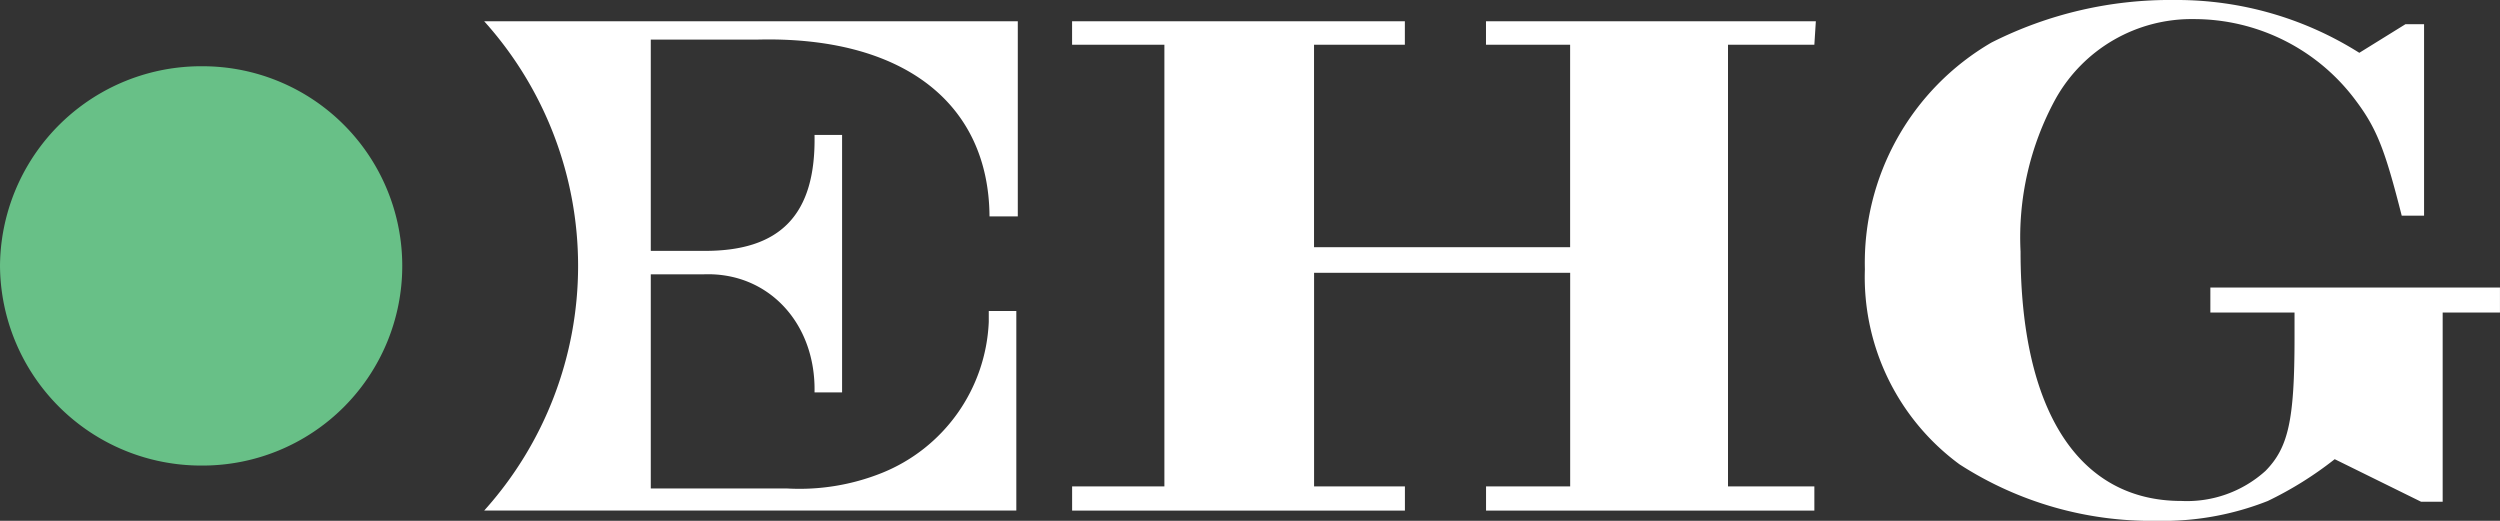
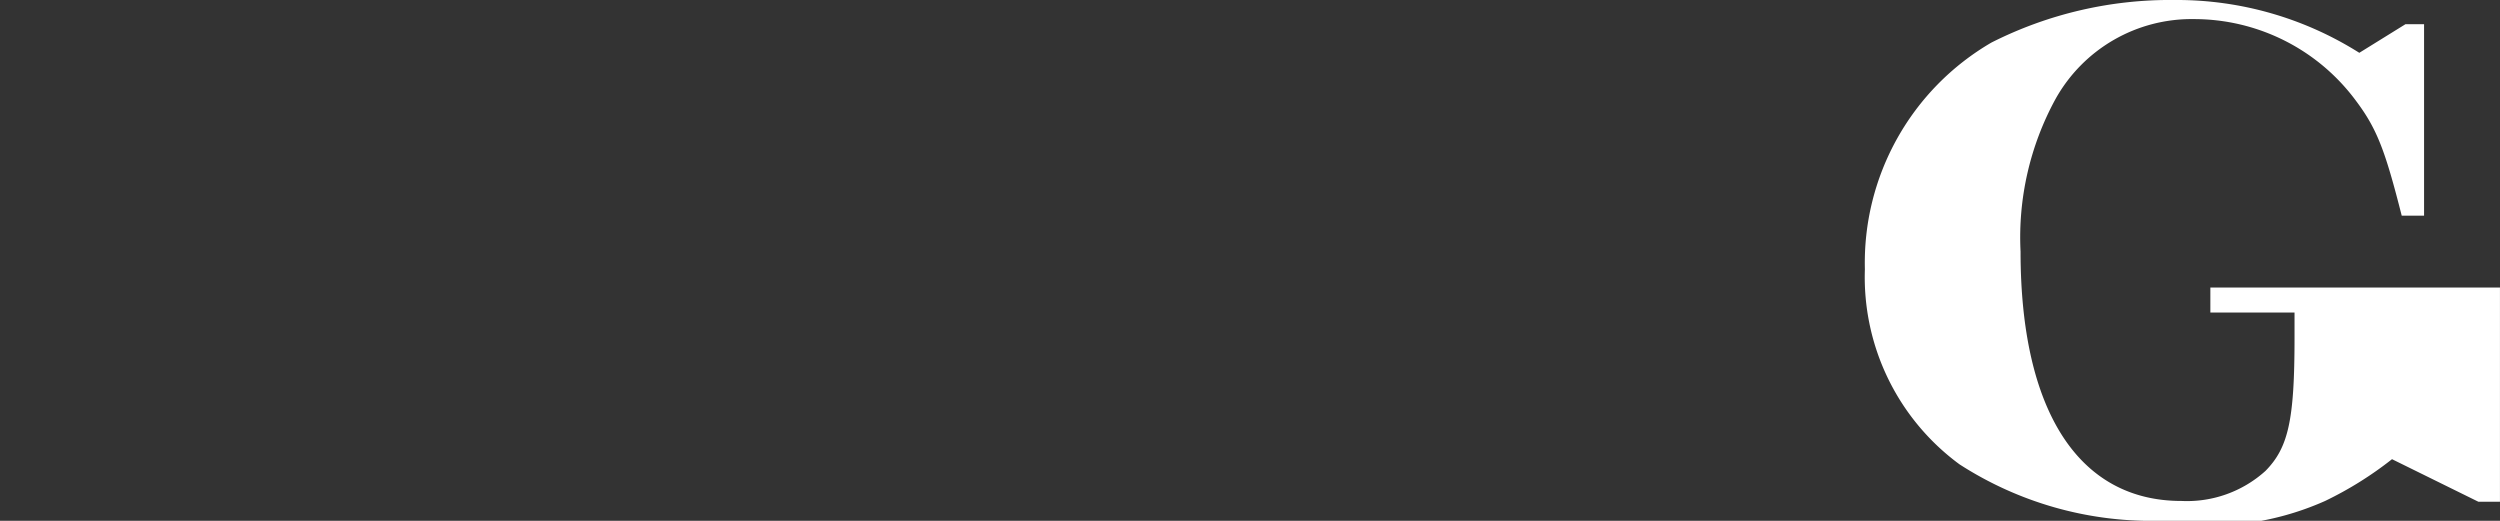
<svg xmlns="http://www.w3.org/2000/svg" width="144" height="30" viewBox="0 0 144 30">
  <rect x="0" y="0" width="144" height="30" fill="#333333" stroke="none" />
  <g id="Group_63" data-name="Group 63" transform="translate(0 -29.281)">
-     <path id="Path_9" data-name="Path 9" d="M394.837,1.394h1.072V12.423h-1.287c-.943-3.718-1.415-4.986-2.616-6.591A11.6,11.6,0,0,0,382.659,1.1,8.973,8.973,0,0,0,374.683,5.7a16.621,16.621,0,0,0-2.016,8.789c0,9.169,3.345,14.366,9.263,14.366a6.747,6.747,0,0,0,4.846-1.732c1.329-1.352,1.672-2.958,1.672-7.69V18H383.6V16.563h16.681V18h-3.3V28.9h-1.244l-4.974-2.451a20.762,20.762,0,0,1-3.859,2.409A16.42,16.42,0,0,1,380.515,30a20.37,20.37,0,0,1-11.364-3.254A13.379,13.379,0,0,1,363.7,15.507a14.677,14.677,0,0,1,7.29-13.056A22.808,22.808,0,0,1,381.544,0a19.685,19.685,0,0,1,10.635,3.042Z" transform="translate(-256.283 29.281)" fill="#fff" />
-     <path id="Path_10" data-name="Path 10" d="M0,24.618a11.585,11.585,0,0,1,11.67-11.5,11.5,11.5,0,1,1,0,23A11.585,11.585,0,0,1,0,24.618" transform="translate(0 19.979)" fill="#68c087" />
-     <path id="Path_11" data-name="Path 11" d="M110.152,5.266c8.319-.211,13.336,3.592,13.379,10.183h1.629V4.21H94.424a21.059,21.059,0,0,1,0,28.183h30.651V20.9h-1.587v.634a9.831,9.831,0,0,1-6.175,8.7,12.757,12.757,0,0,1-5.446.887H104.02V18.788h3c3.731-.169,6.518,2.789,6.432,6.8h1.587V10.759h-1.587c.086,4.606-1.973,6.718-6.432,6.676h-3V5.266Z" transform="translate(-66.535 26.296)" fill="#fff" />
-     <path id="Path_12" data-name="Path 12" d="M209.085,31H214.4V5.562h-5.317V4.21h19.168V5.562h-5.232V17.224h14.751V5.562h-4.846V4.21h19l-.086,1.352h-4.974V31h4.974v1.394H232.927V31h4.846V18.7H223.022V31h5.232v1.394H209.085Z" transform="translate(-147.331 26.296)" fill="#fff" />
+     <path id="Path_9" data-name="Path 9" d="M394.837,1.394h1.072V12.423h-1.287c-.943-3.718-1.415-4.986-2.616-6.591A11.6,11.6,0,0,0,382.659,1.1,8.973,8.973,0,0,0,374.683,5.7a16.621,16.621,0,0,0-2.016,8.789c0,9.169,3.345,14.366,9.263,14.366a6.747,6.747,0,0,0,4.846-1.732c1.329-1.352,1.672-2.958,1.672-7.69V18H383.6V16.563h16.681V18V28.9h-1.244l-4.974-2.451a20.762,20.762,0,0,1-3.859,2.409A16.42,16.42,0,0,1,380.515,30a20.37,20.37,0,0,1-11.364-3.254A13.379,13.379,0,0,1,363.7,15.507a14.677,14.677,0,0,1,7.29-13.056A22.808,22.808,0,0,1,381.544,0a19.685,19.685,0,0,1,10.635,3.042Z" transform="translate(-256.283 29.281)" fill="#fff" />
  </g>
</svg>